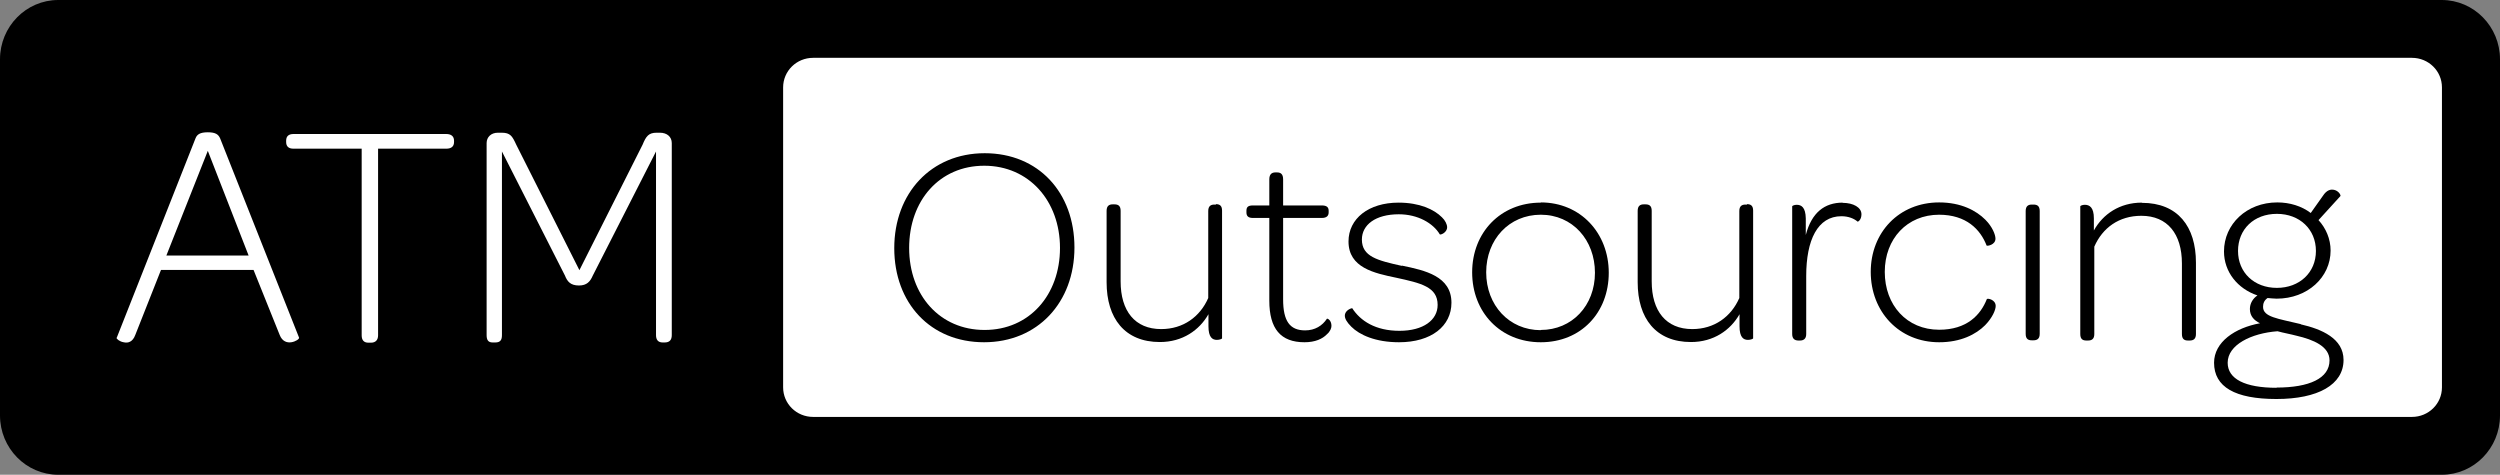
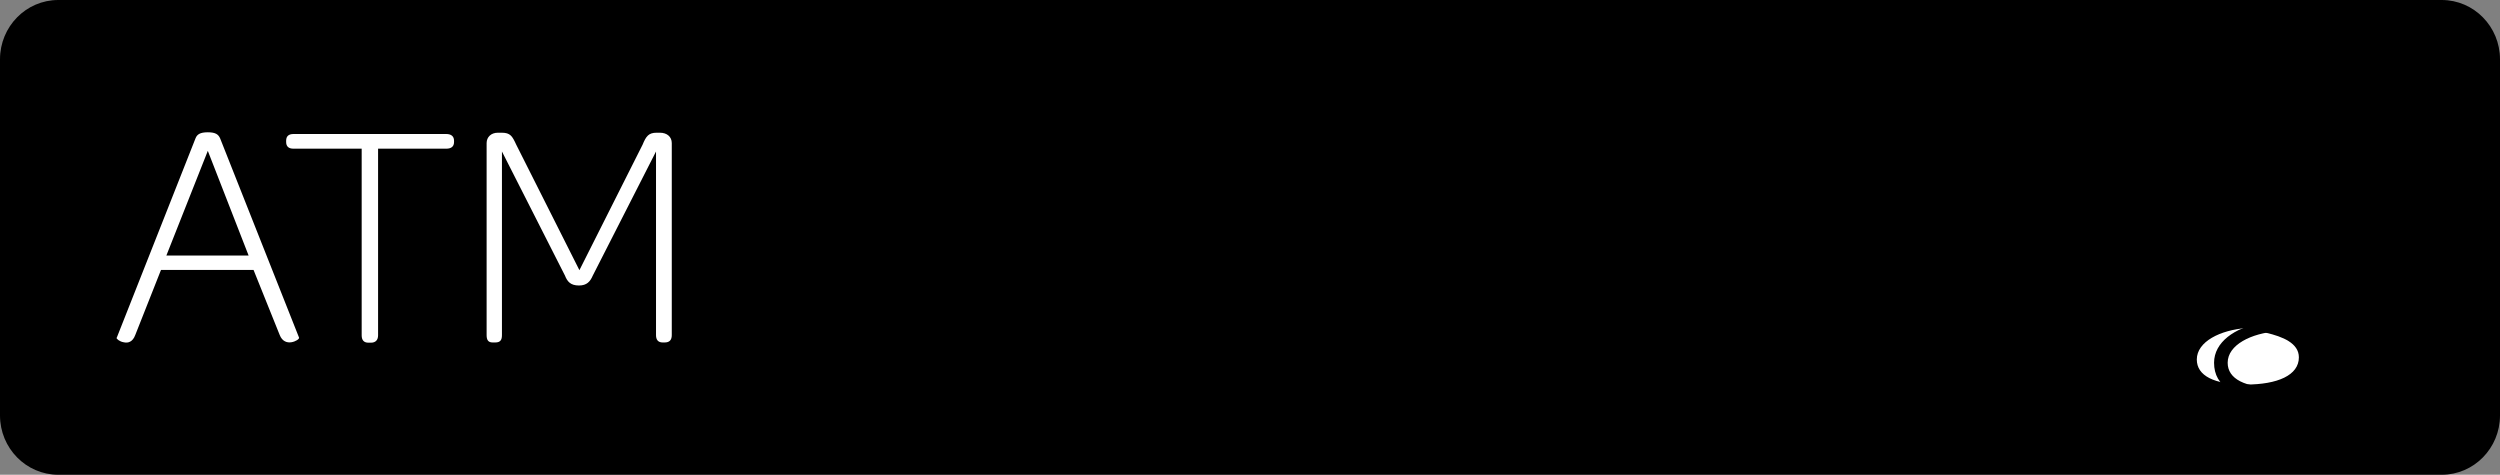
<svg xmlns="http://www.w3.org/2000/svg" id="Layer_1" viewBox="0 0 115.85 22">
  <rect x="0" y="0" width="115.85" height="22" fill="#808080" stroke="none" />
  <defs>
    <style>      .st0 {        fill: #fff;      }    </style>
  </defs>
  <path d="M2.7,22c-1.49,0-2.7-1.23-2.7-2.75V2.75C0,1.23,1.21,0,2.7,0h110.45c1.49,0,2.7,1.23,2.7,2.75v16.5c0,1.52-1.21,2.75-2.7,2.75H2.7Z" />
  <path class="st0" d="M5.41,15.65l3.65-9.24c.07-.18.21-.28.57-.28s.49.1.57.28l3.66,9.24c.01.06-.16.18-.36.21-.19.03-.42-.03-.54-.34l-1.21-3.01h-4.29l-1.19,3.01c-.12.33-.34.39-.54.34-.19-.03-.34-.16-.33-.21M11.52,11.84l-1.89-4.85-1.92,4.85h3.81Z" />
  <path class="st0" d="M16.77,6.89h-3.17c-.22,0-.34-.1-.34-.31v-.06c0-.21.12-.31.34-.31h7.08c.22,0,.36.1.36.31v.06c0,.21-.13.31-.36.31h-3.16v8.65c0,.22-.12.34-.33.34h-.12c-.21,0-.31-.12-.31-.34V6.89Z" />
  <path class="st0" d="M22.55,6.63c0-.28.21-.48.52-.48h.18c.4,0,.49.16.67.55l2.93,5.82,2.93-5.82c.16-.39.28-.55.65-.55h.15c.33,0,.55.19.55.48v8.9c0,.22-.1.34-.33.34h-.09c-.21,0-.31-.12-.31-.34V7.02l-2.93,5.75c-.12.28-.28.46-.64.46-.39,0-.54-.18-.65-.46l-2.92-5.75v8.51c0,.22-.07.34-.31.34h-.12c-.21,0-.28-.12-.28-.34V6.63Z" />
  <path class="st0" d="M105,15.41c-.3-.08-.6-.13-.89-.21-1.22.09-2.31.63-2.31,1.46,0,.75.8,1.16,2.27,1.16s2.46-.43,2.46-1.26c0-.66-.75-.96-1.52-1.14" />
-   <path class="st0" d="M111.77,2.68H37.68c-.77,0-1.39.61-1.39,1.37v13.9c0,.76.62,1.37,1.39,1.37h74.09c.77,0,1.39-.61,1.39-1.37V4.05c0-.76-.62-1.37-1.39-1.37" />
  <path d="M71.4,9.39c-1.86,0-3.18,1.38-3.18,3.23s1.31,3.24,3.18,3.24,3.15-1.38,3.15-3.22-1.31-3.26-3.15-3.26M71.4,15.3c-1.47,0-2.53-1.16-2.53-2.68s1.06-2.67,2.53-2.67,2.51,1.17,2.51,2.69-1.06,2.65-2.51,2.65" />
  <path d="M80.96,9.48h-.08c-.16,0-.28.07-.28.3v4.03c-.38.87-1.16,1.44-2.18,1.44-1.22,0-1.88-.84-1.88-2.21v-3.27c0-.24-.12-.3-.29-.3h-.08c-.16,0-.28.07-.28.3v3.31c0,1.67.84,2.77,2.47,2.77,1.05,0,1.83-.55,2.25-1.29v.56c0,.51.18.63.39.63.13,0,.24-.05.24-.07v-5.92c0-.24-.12-.3-.29-.3" />
  <path d="M89.85,9.95c1.27,0,1.92.68,2.21,1.43.03.03.41-.03.41-.32,0-.18-.14-.55-.47-.88-.42-.42-1.12-.8-2.14-.8-1.85,0-3.17,1.38-3.17,3.22s1.31,3.26,3.17,3.26c1.01,0,1.71-.37,2.13-.79.34-.35.49-.71.49-.89,0-.3-.38-.37-.41-.32-.29.74-.93,1.42-2.21,1.42-1.5,0-2.52-1.14-2.52-2.68s1.04-2.65,2.52-2.65" />
  <path d="M85.39,9.39c-.84,0-1.44.46-1.71,1.5v-.77c-.01-.51-.2-.63-.42-.63-.12,0-.21.05-.21.07v5.92c0,.22.12.3.29.3h.07c.17,0,.29-.08.29-.3v-2.69c0-1.67.53-2.77,1.63-2.77.33,0,.59.11.75.25.03.01.18-.09.18-.34,0-.32-.38-.53-.87-.53" />
  <path d="M64.96,12.32c-1.13-.25-1.85-.43-1.85-1.22,0-.68.63-1.17,1.71-1.17.88,0,1.59.41,1.9.93.03.04.34-.08.34-.33,0-.13-.09-.32-.24-.46-.37-.37-1.04-.68-2.01-.68-1.39,0-2.32.74-2.32,1.8,0,1.22,1.2,1.47,2.21,1.68,1.14.25,1.92.42,1.92,1.26,0,.7-.66,1.2-1.77,1.2s-1.81-.46-2.19-1.05c-.03,0-.34.09-.34.35,0,.13.08.29.3.51.38.38,1.12.72,2.21.72,1.5,0,2.43-.75,2.43-1.83,0-1.23-1.22-1.5-2.29-1.72" />
  <path d="M56.35,9.48h-.08c-.16,0-.28.07-.28.3v4.03c-.38.87-1.16,1.44-2.18,1.44-1.22,0-1.88-.84-1.88-2.21v-3.27c0-.24-.12-.3-.29-.3h-.08c-.16,0-.28.07-.28.3v3.31c0,1.67.84,2.77,2.47,2.77,1.05,0,1.83-.55,2.25-1.29v.56c0,.51.18.63.39.63.13,0,.24-.05.24-.07v-5.92c0-.24-.12-.3-.29-.3" />
  <path d="M45.63,7.1c-2.48,0-4.19,1.85-4.19,4.4s1.68,4.36,4.16,4.36,4.19-1.84,4.19-4.39-1.67-4.37-4.16-4.37M45.62,15.29c-2.06,0-3.49-1.6-3.49-3.8s1.41-3.81,3.48-3.81,3.51,1.63,3.51,3.81-1.42,3.8-3.49,3.8" />
  <path d="M61.49,14.77c-.21.32-.55.54-1.01.54-.71,0-1.02-.43-1.02-1.44v-3.77h1.79c.24,0,.32-.11.32-.26v-.07c0-.16-.08-.25-.32-.25h-1.79v-1.21c0-.24-.11-.32-.28-.32h-.08c-.16,0-.28.08-.28.32v1.21h-.76c-.24,0-.3.09-.3.25v.07c0,.16.07.26.3.26h.76v3.83c0,1.31.53,1.93,1.63,1.93.5,0,.84-.16,1.04-.37.16-.14.21-.29.21-.39,0-.26-.18-.35-.21-.33" />
  <path d="M94.23,9.48h-.08c-.16,0-.28.07-.28.3v5.69c0,.24.12.3.28.3h.08c.17,0,.29-.07.29-.3v-5.69c0-.24-.12-.3-.29-.3" />
  <path d="M106.62,15.02c-1.08-.26-1.75-.33-1.75-.8,0-.16.05-.3.21-.41.14.01.28.03.42.03,1.43,0,2.5-.99,2.5-2.23,0-.54-.22-1.04-.56-1.41l1.02-1.12c0-.09-.12-.24-.29-.28-.16-.04-.35,0-.53.28l-.56.79c-.42-.32-.97-.49-1.55-.49-1.42,0-2.47,1.01-2.47,2.27,0,.95.63,1.73,1.55,2.04-.21.14-.35.37-.35.63,0,.33.2.53.47.66-1.16.21-2.13.87-2.13,1.83,0,1.12.97,1.68,2.89,1.68s3.11-.66,3.11-1.81c0-1-1.02-1.43-1.98-1.65M103.71,11.63c0-1.01.74-1.72,1.8-1.72s1.81.72,1.81,1.72-.76,1.71-1.81,1.71-1.8-.71-1.8-1.71M105.5,17.97c-1.47,0-2.27-.41-2.27-1.16,0-.83,1.09-1.37,2.31-1.46.29.08.59.13.89.21.77.18,1.52.49,1.52,1.14,0,.83-.93,1.26-2.46,1.26" />
  <path d="M99.25,9.39c-1.02,0-1.8.53-2.22,1.29v-.56c0-.51-.2-.63-.42-.63-.12,0-.21.05-.21.07v5.92c0,.24.12.3.28.3h.08c.17,0,.29-.07.29-.3v-4.05c.38-.87,1.14-1.43,2.18-1.43,1.21,0,1.88.84,1.88,2.21v3.27c0,.24.12.3.28.3h.08c.17,0,.29-.07.29-.3v-3.31c0-1.67-.84-2.77-2.5-2.77" />
</svg>